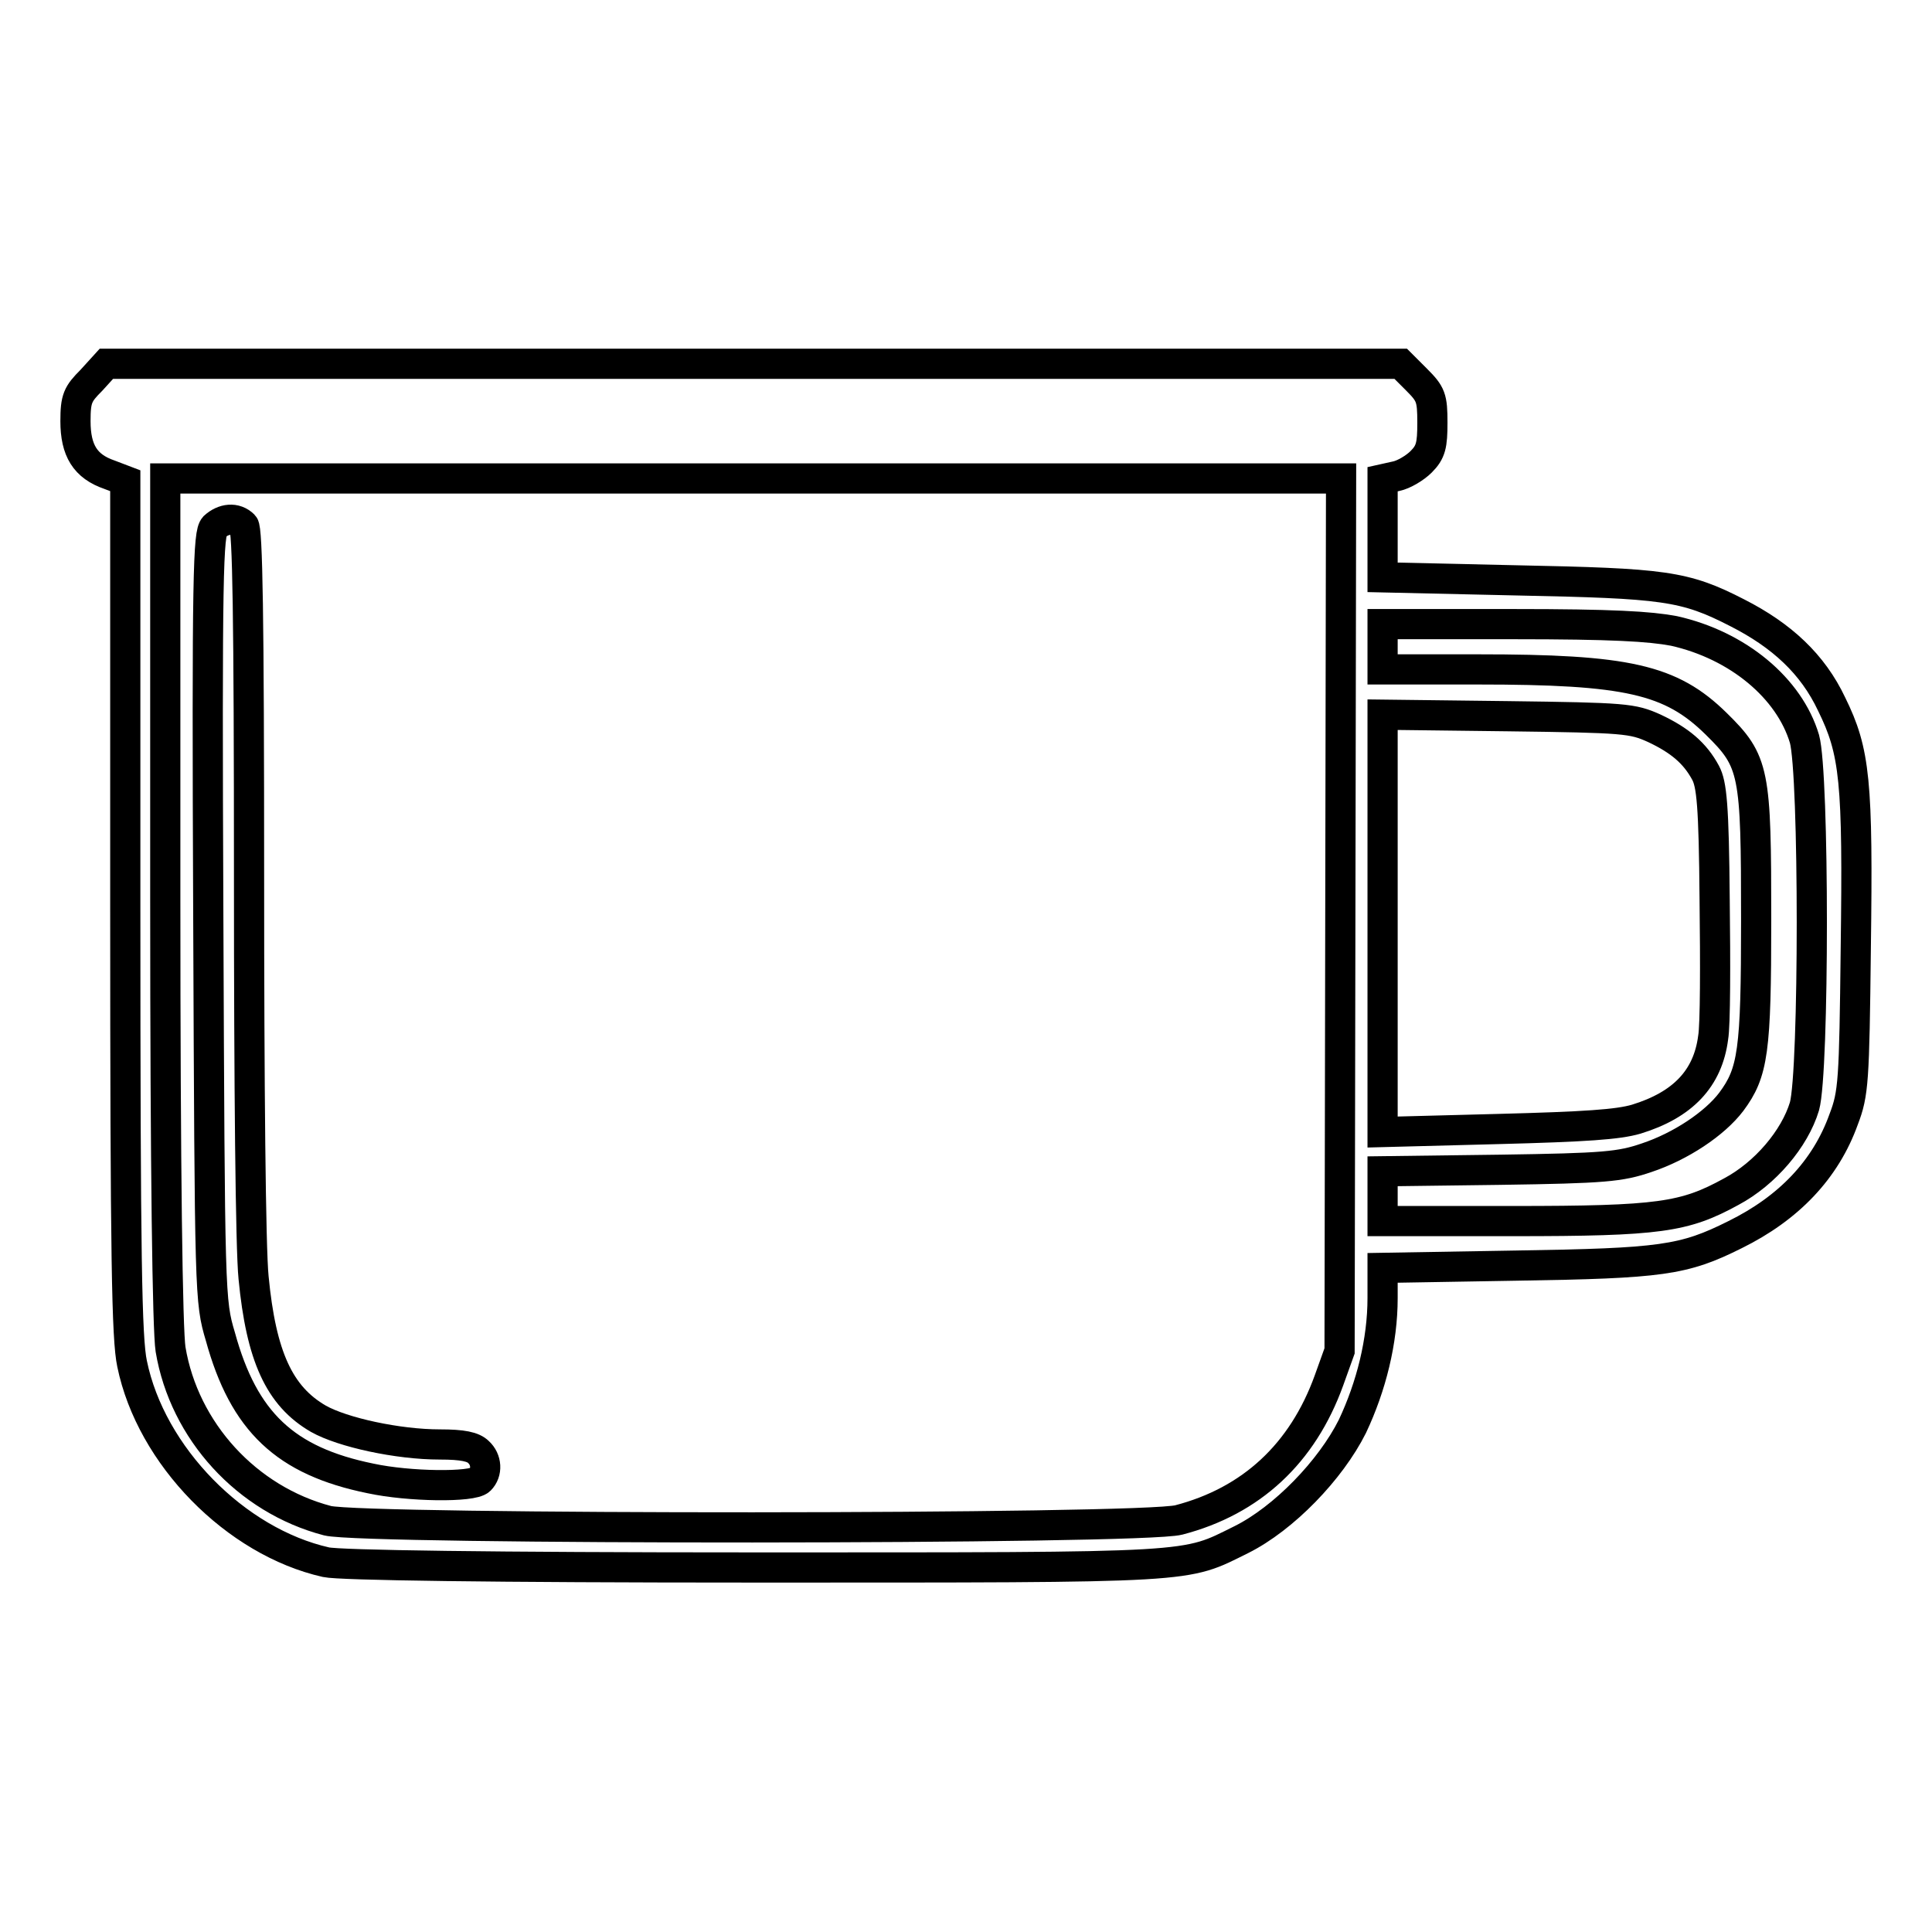
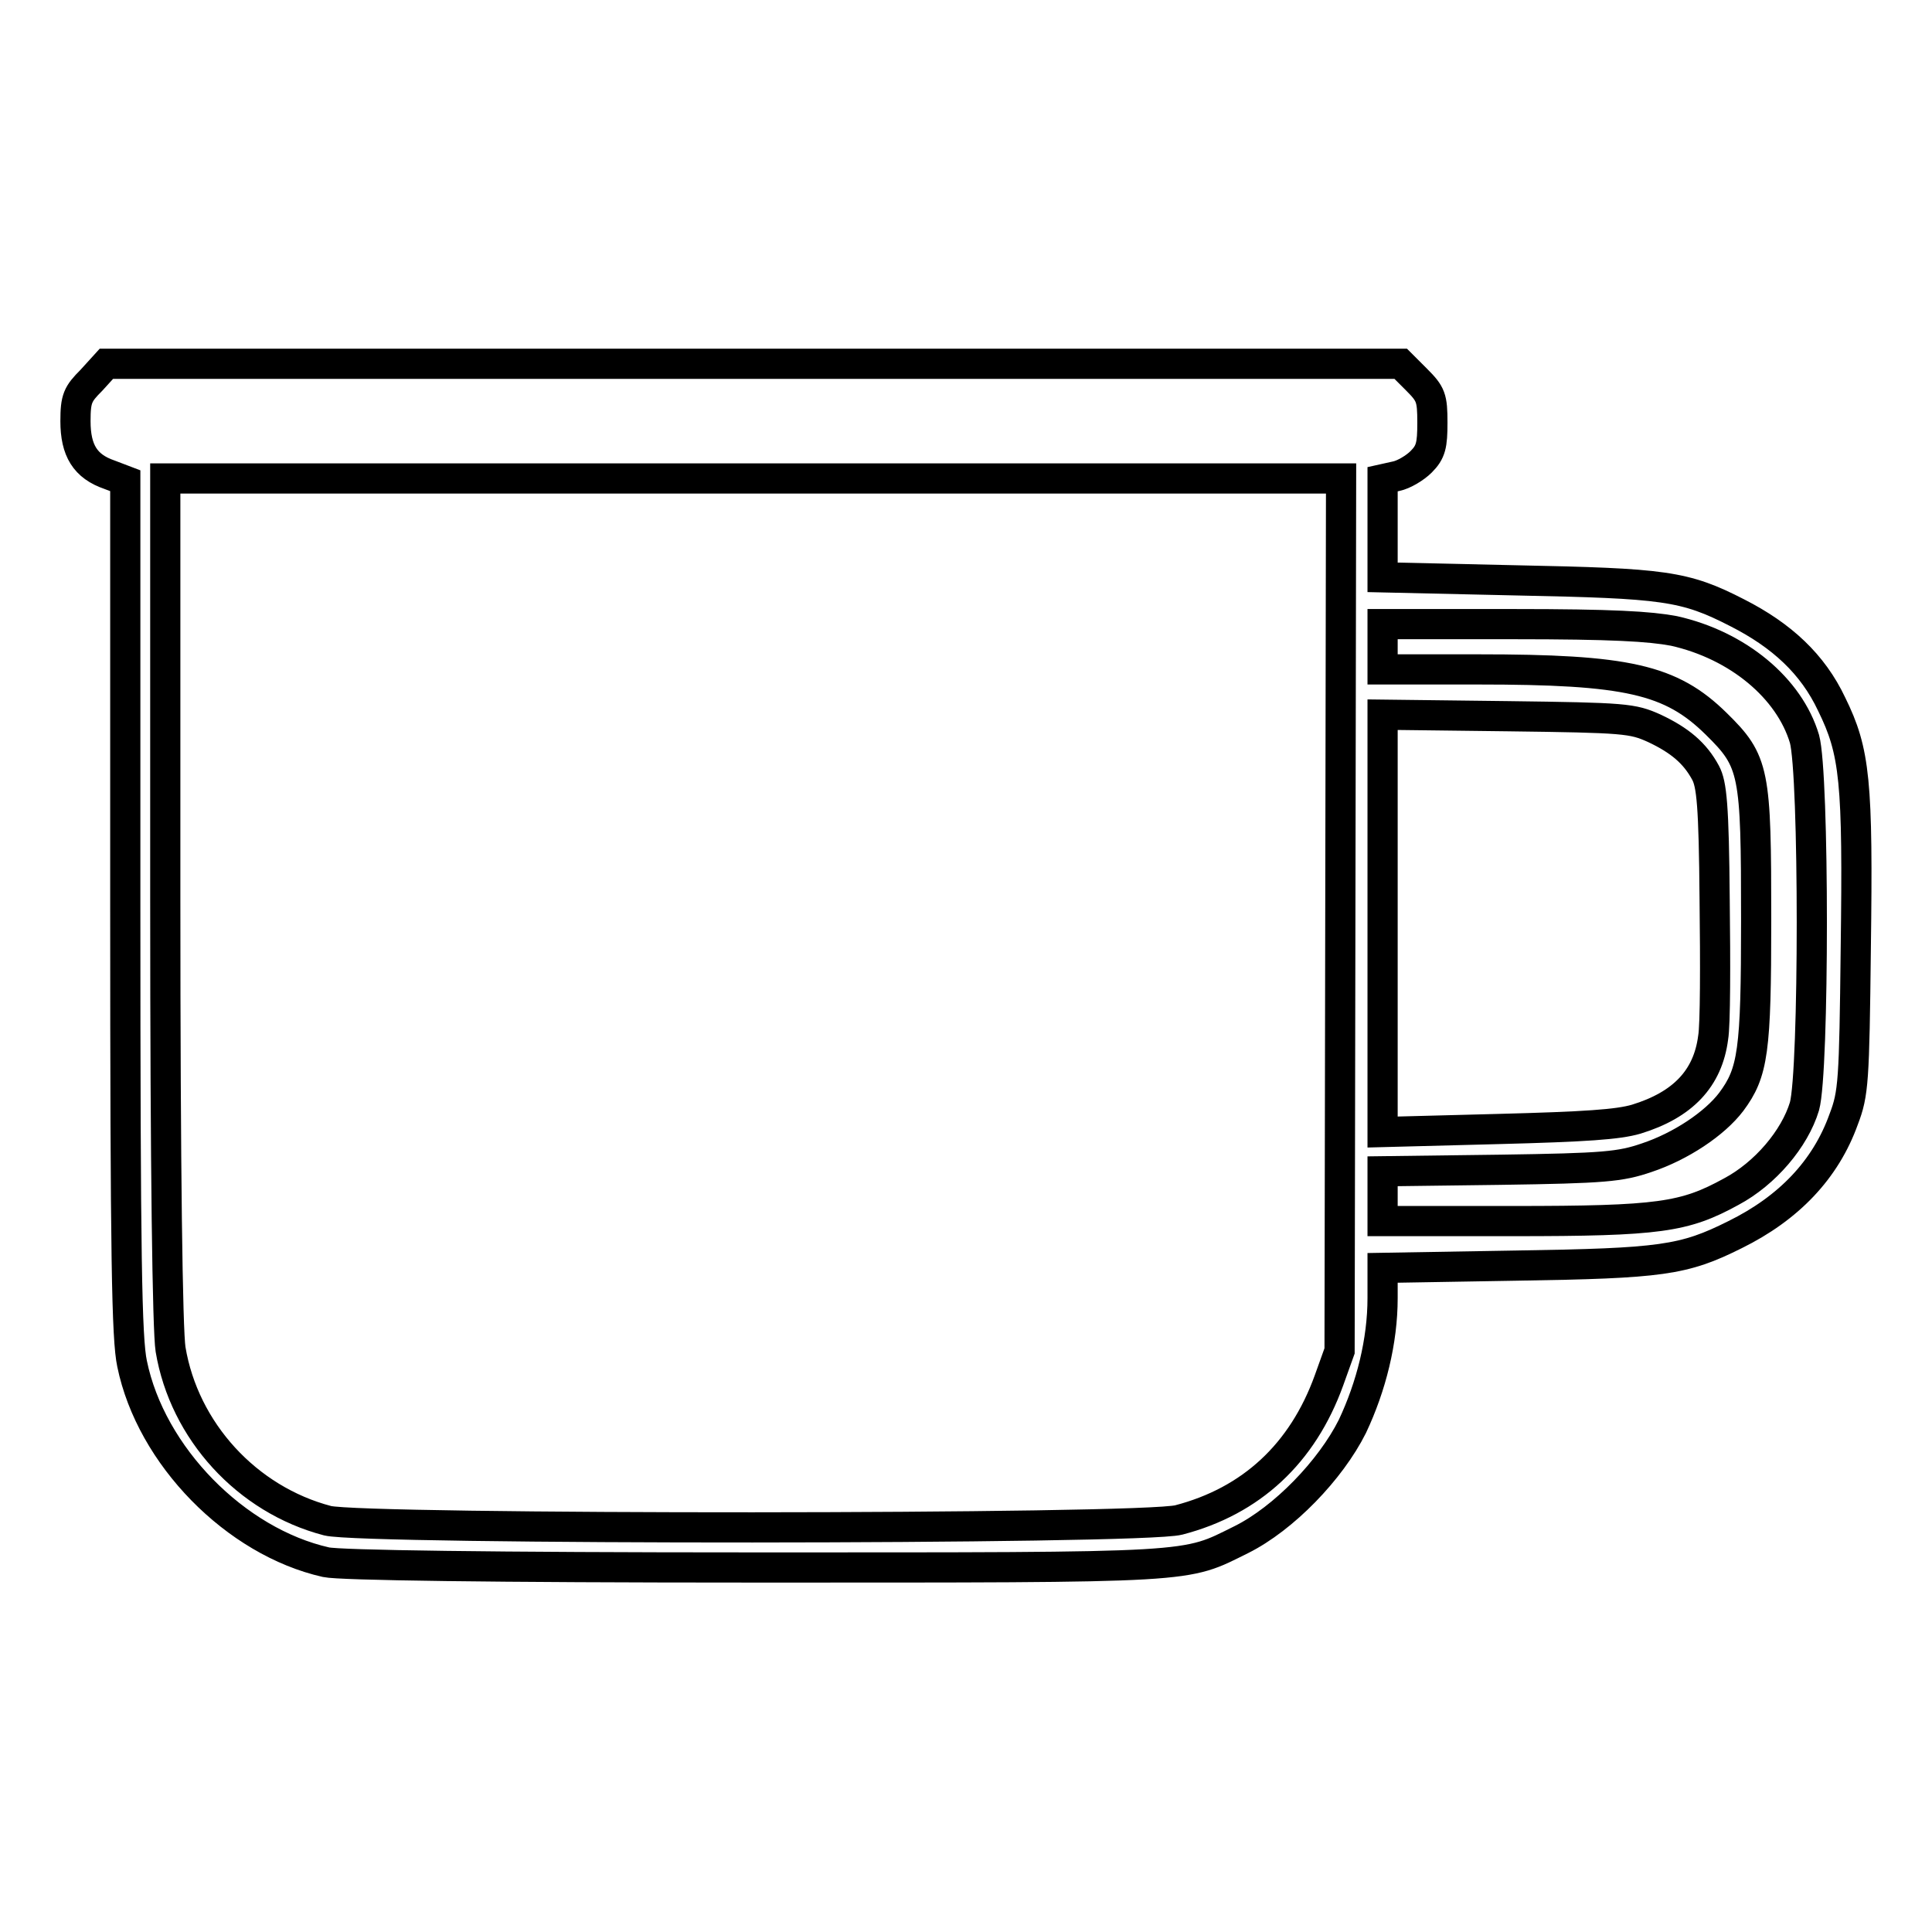
<svg xmlns="http://www.w3.org/2000/svg" version="1.1" x="0px" y="0px" viewBox="0 0 256 256" enable-background="new 0 0 256 256" xml:space="preserve">
  <g>
    <g>
      <g>
        <path stroke-width="4" fill-opacity="0" stroke="#000000" d="M12.1,50.4c-1.8,1.8-2.1,2.4-2.1,5.4c0,3.9,1.3,6,4.5,7.1l2.1,0.8v56.5c0,46.7,0.2,57.2,0.9,60.5c2.5,12.2,13.7,23.6,25.7,26.3c1.8,0.4,21.8,0.7,56.7,0.7c59.4,0,56.9,0.1,64.6-3.7c5.6-2.8,11.8-9.2,14.7-15c2.5-5.3,4-11.3,4-17v-4l17.7-0.3c19.3-0.3,22.2-0.7,29-4.1c7.1-3.5,12-8.6,14.4-15.3c1.3-3.4,1.4-5,1.6-22.6c0.3-22.2-0.1-26.1-3.2-32.4c-2.5-5.3-6.6-9.1-12.5-12.1c-7-3.6-9.7-3.9-29.3-4.3l-17.7-0.4V70v-6.5l1.8-0.4c1-0.2,2.5-1.1,3.3-1.9c1.3-1.3,1.5-2.2,1.5-5.2c0-3.3-0.2-3.8-2.1-5.7l-2.1-2.1H99.9H14.1L12.1,50.4z M177.6,121.2l-0.1,57.8l-1.4,3.9c-3.5,9.7-10.3,16-19.9,18.5c-4.9,1.3-108.1,1.3-112.8,0.1c-10.7-2.8-19-11.9-20.8-22.7c-0.4-2.5-0.7-23.6-0.7-59.6V63.4h77.9h77.9L177.6,121.2z M221.8,83.6c8.5,1.9,15.3,7.6,17.3,14.3c1.3,4.6,1.3,44.1,0,48.7c-1.3,4.3-5.2,8.9-9.7,11.3c-6.2,3.4-9.5,3.9-28.9,3.9h-17.3v-3.3v-3.3l15.6-0.2c13.8-0.2,15.9-0.4,19.4-1.6c4.5-1.5,9-4.5,11.2-7.4c2.9-3.9,3.3-6.7,3.3-24.1c0-19.7-0.2-21-5.3-26c-6-5.9-11.8-7.2-31.6-7.2h-12.6v-3v-3h17.3C213.7,82.7,218.6,83,221.8,83.6z M219.2,96.5c3.4,1.6,5.4,3.3,6.8,5.9c0.8,1.5,1.1,4.2,1.2,16.9c0.1,8.3,0.1,16.5-0.2,18.2c-0.7,5.4-4,8.9-10.2,10.8c-2.4,0.7-6.7,1-18.3,1.3l-15.3,0.4v-27.6V94.7l16.5,0.2C215.4,95.1,216.3,95.2,219.2,96.5z" />
-         <path stroke-width="4" fill-opacity="0" stroke="#000000" d="M28.4,69.8c-0.8,0.9-1,5.6-0.8,51.8c0.2,50.2,0.2,50.8,1.6,55.5c3.1,11.3,8.6,16.5,19.9,18.8c5.1,1.1,13.5,1.2,14.5,0.2c1-1,0.9-2.7-0.2-3.7c-0.7-0.7-2.1-1-5.1-1c-5.6,0-12.9-1.6-16.1-3.4c-5.2-3-7.6-8.3-8.6-18.7c-0.4-3.9-0.6-25.7-0.6-52.8c0-35.1-0.2-46.4-0.7-46.9C31.2,68.5,29.6,68.7,28.4,69.8z" />
      </g>
    </g>
  </g>
</svg>